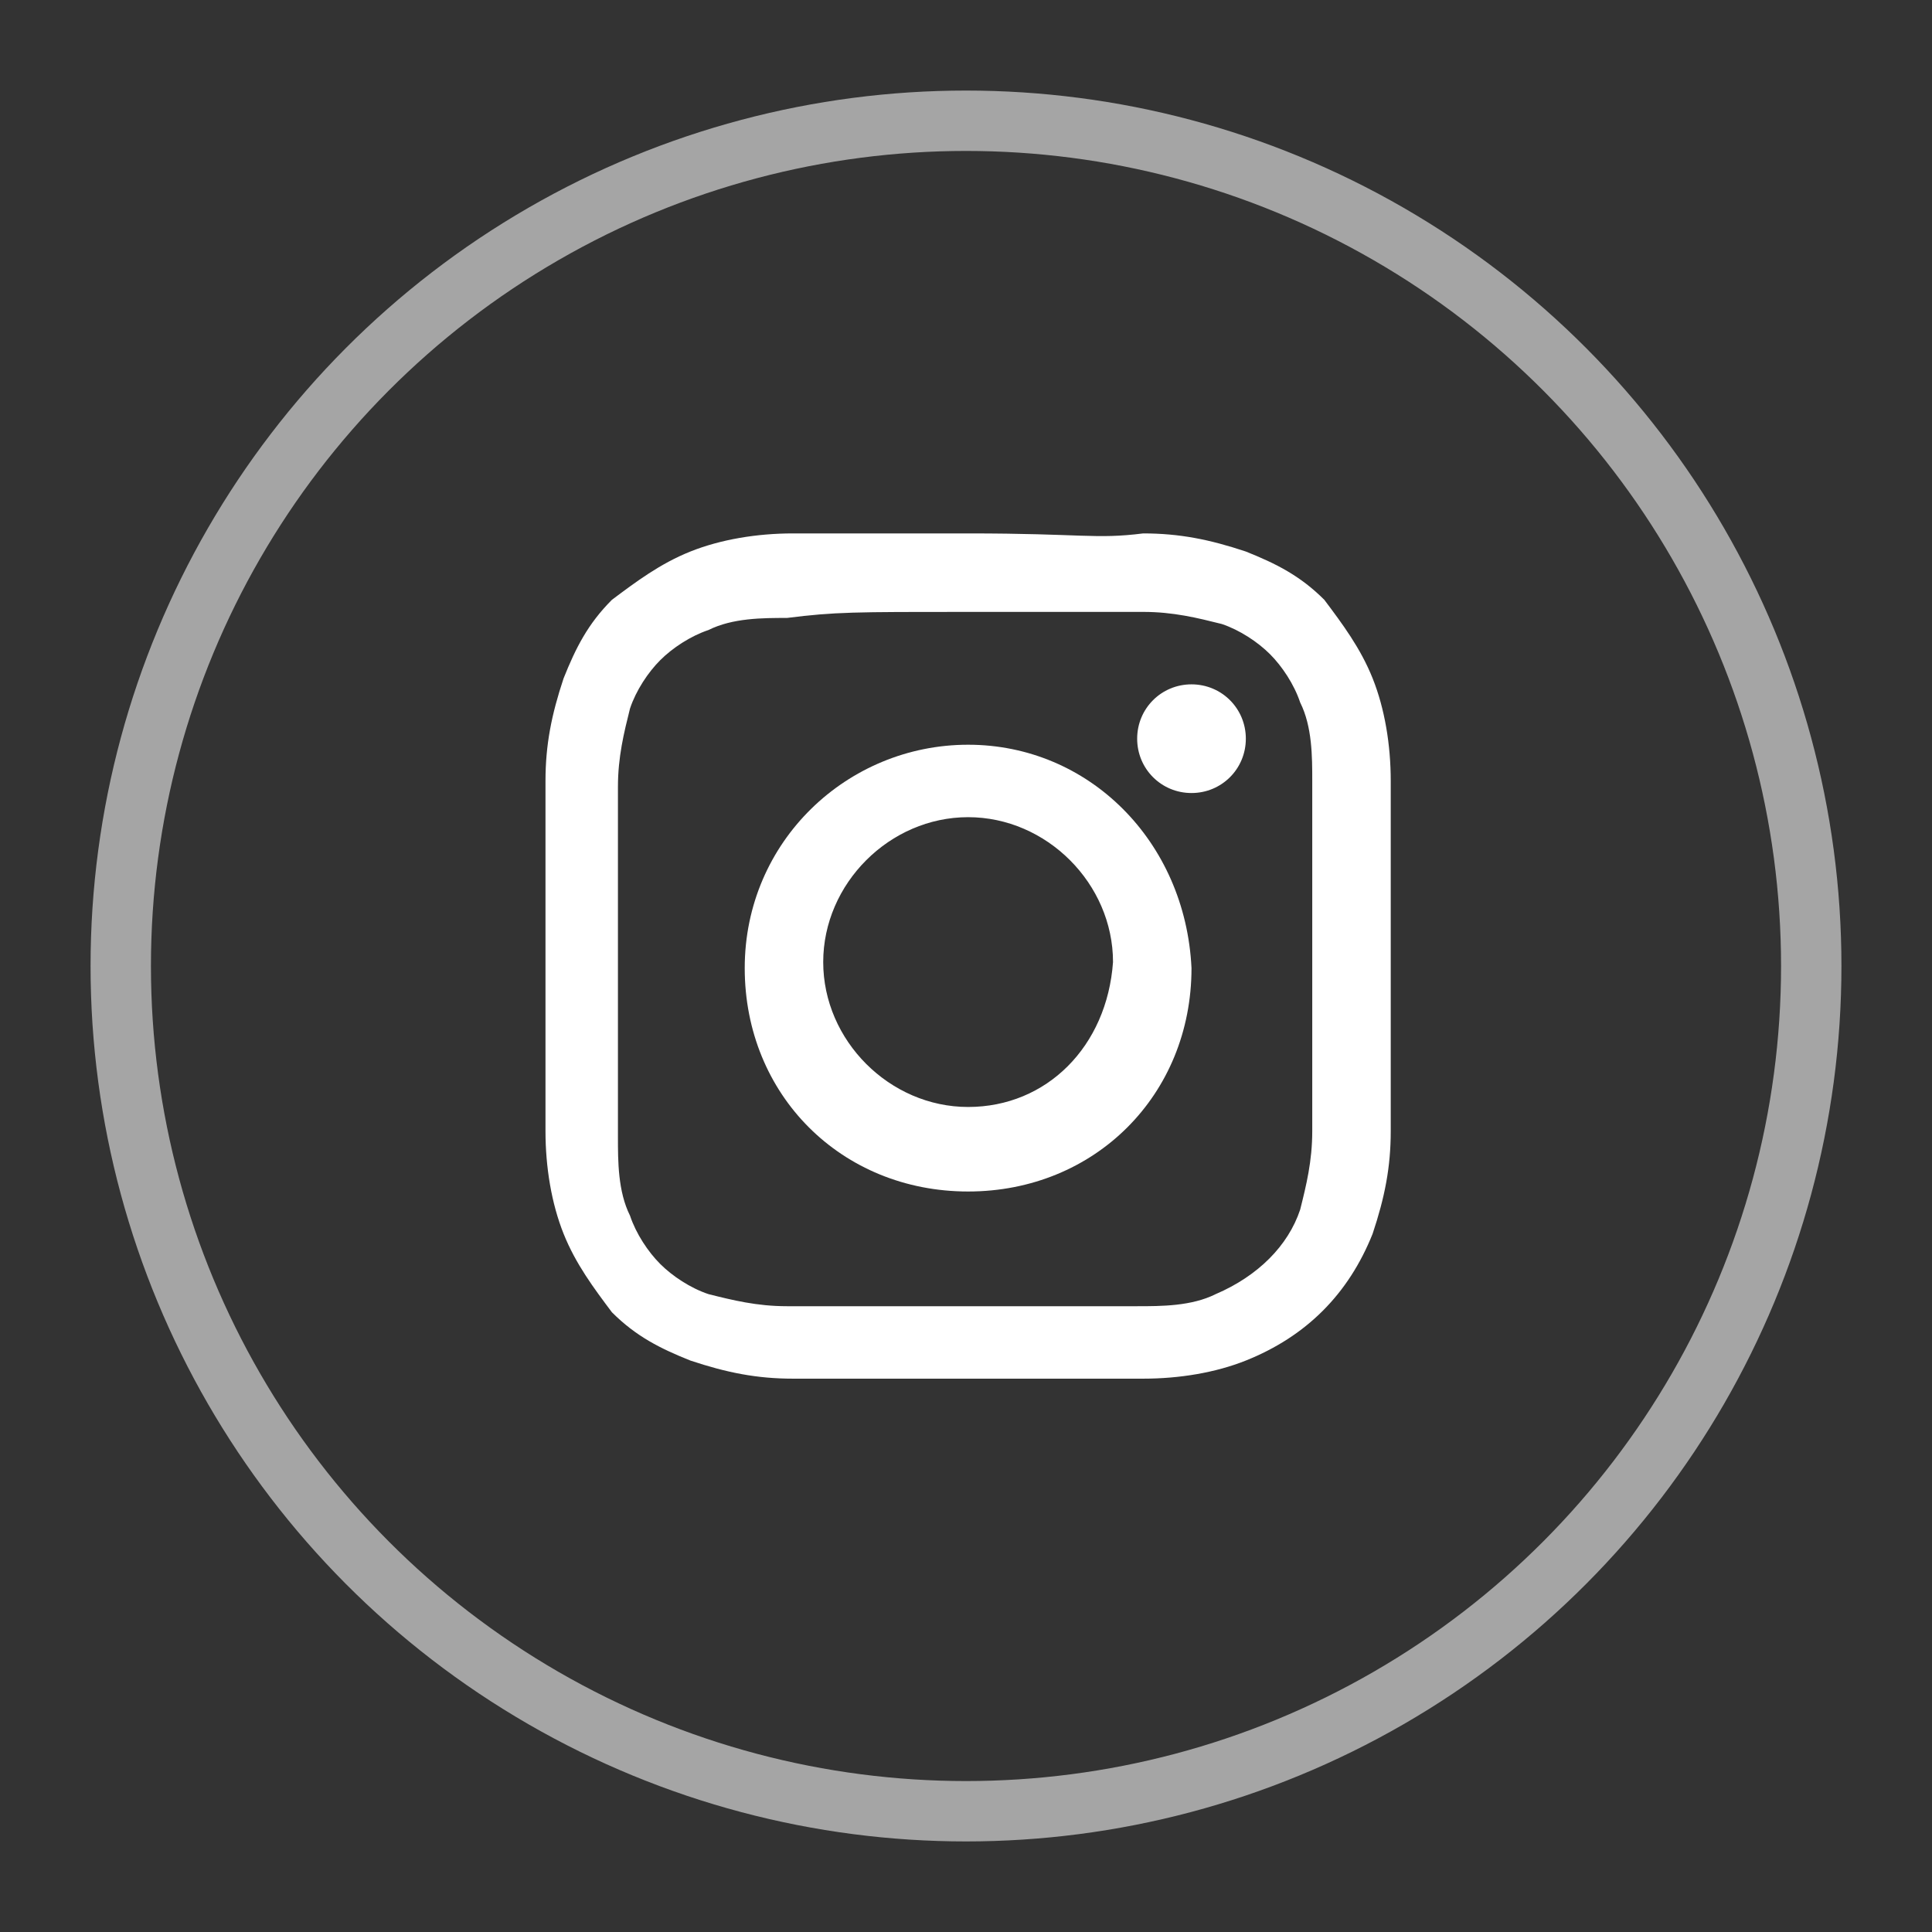
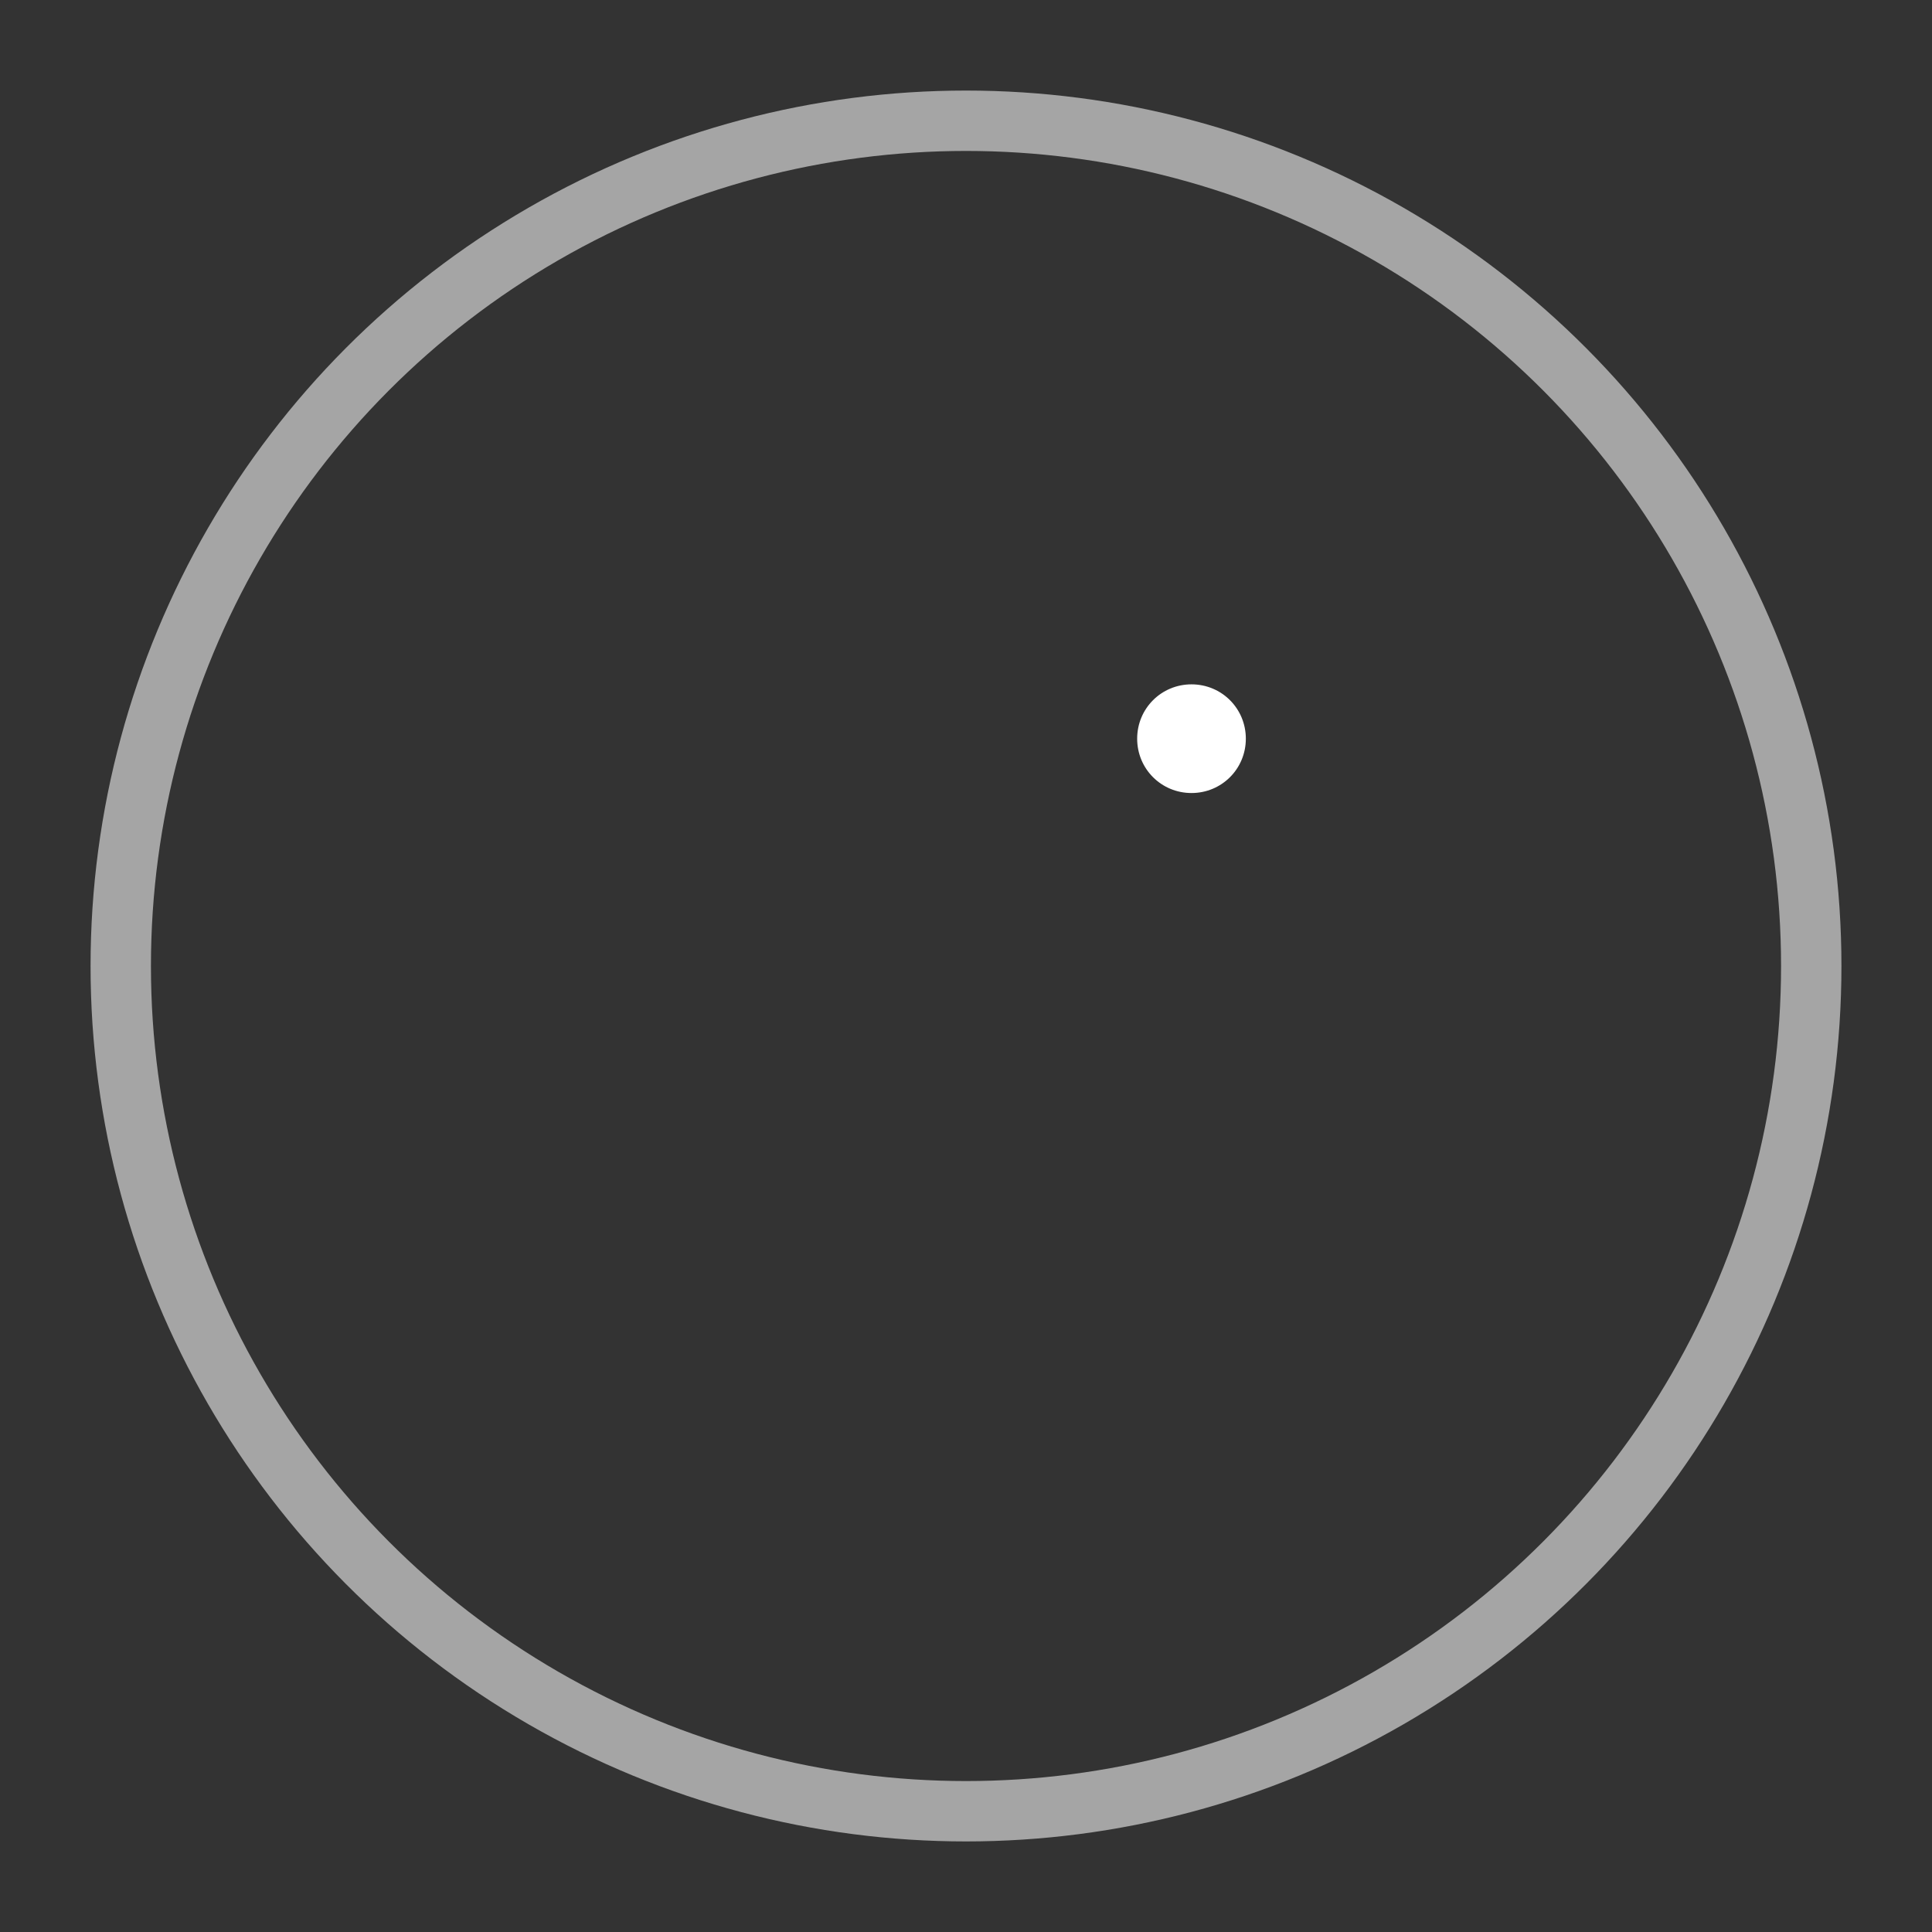
<svg xmlns="http://www.w3.org/2000/svg" version="1.1" id="レイヤー_1" x="0px" y="0px" viewBox="0 0 32 32" style="enable-background:new 0 0 32 32;" xml:space="preserve">
  <rect x="0" y="0" width="32" height="32" fill="#333333" stroke="none" />
  <style type="text/css">
	.st0{opacity:0.56;fill:none;stroke:#FFFFFF;enable-background:new    ;}
	.st1{fill:#FFFFFF;}
</style>
  <g>
    <circle id="Oval-3_00000093153828570383704140000014335808951892083855_" class="st0" cx="16" cy="16" r="14" />
    <g id="グループ_3788_00000091695001272867479270000001374190689873411259_" transform="translate(580.935 993.935)">
-       <path id="パス_4081_00000041278757817002670010000007307208902395258298_" class="st1" d="M-564.9-983.8c1.9,0,2.1,0,2.9,0    c0.5,0,0.9,0.1,1.3,0.2c0.3,0.1,0.6,0.3,0.8,0.5c0.2,0.2,0.4,0.5,0.5,0.8c0.2,0.4,0.2,0.9,0.2,1.3c0,0.8,0,1,0,2.9    c0,1.9,0,2.1,0,2.9c0,0.5-0.1,0.9-0.2,1.3c-0.2,0.6-0.7,1.1-1.4,1.4c-0.4,0.2-0.9,0.2-1.3,0.2c-0.8,0-1,0-2.9,0    c-1.9,0-2.1,0-2.9,0c-0.5,0-0.9-0.1-1.3-0.2c-0.3-0.1-0.6-0.3-0.8-0.5c-0.2-0.2-0.4-0.5-0.5-0.8c-0.2-0.4-0.2-0.9-0.2-1.3    c0-0.8,0-1,0-2.9s0-2.1,0-2.9c0-0.5,0.1-0.9,0.2-1.3c0.1-0.3,0.3-0.6,0.5-0.8c0.2-0.2,0.5-0.4,0.8-0.5c0.4-0.2,0.9-0.2,1.3-0.2    C-567.1-983.8-566.8-983.8-564.9-983.8 M-564.9-985.1c-1.9,0-2.2,0-2.9,0c-0.6,0-1.2,0.1-1.7,0.3c-0.5,0.2-0.9,0.5-1.3,0.8    c-0.4,0.4-0.6,0.8-0.8,1.3c-0.2,0.6-0.3,1.1-0.3,1.7c0,0.8,0,1,0,2.9s0,2.2,0,2.9c0,0.6,0.1,1.2,0.3,1.7c0.2,0.5,0.5,0.9,0.8,1.3    c0.4,0.4,0.8,0.6,1.3,0.8c0.6,0.2,1.1,0.3,1.7,0.3c0.8,0,1,0,2.9,0s2.2,0,2.9,0c0.6,0,1.2-0.1,1.7-0.3c1-0.4,1.7-1.1,2.1-2.1    c0.2-0.6,0.3-1.1,0.3-1.7c0-0.8,0-1,0-2.9s0-2.2,0-2.9c0-0.6-0.1-1.2-0.3-1.7c-0.2-0.5-0.5-0.9-0.8-1.3c-0.4-0.4-0.8-0.6-1.3-0.8    c-0.6-0.2-1.1-0.3-1.7-0.3C-562.8-985-563-985.1-564.9-985.1" />
-       <path id="パス_4082_00000114788017942688208400000018202529190679929526_" class="st1" d="M-564.9-981.6c-2,0-3.7,1.6-3.7,3.7    s1.6,3.7,3.7,3.7s3.7-1.6,3.7-3.7l0,0C-561.3-980-562.9-981.6-564.9-981.6 M-564.9-975.6c-1.3,0-2.4-1.1-2.4-2.4s1.1-2.4,2.4-2.4    s2.4,1.1,2.4,2.4c0,0,0,0,0,0C-562.6-976.6-563.6-975.6-564.9-975.6" />
      <path id="パス_4083_00000038407788166230093450000003202468199128864703_" class="st1" d="M-560.3-981.7c0,0.5-0.4,0.9-0.9,0.9    s-0.9-0.4-0.9-0.9s0.4-0.9,0.9-0.9l0,0C-560.7-982.6-560.3-982.2-560.3-981.7" />
    </g>
  </g>
</svg>